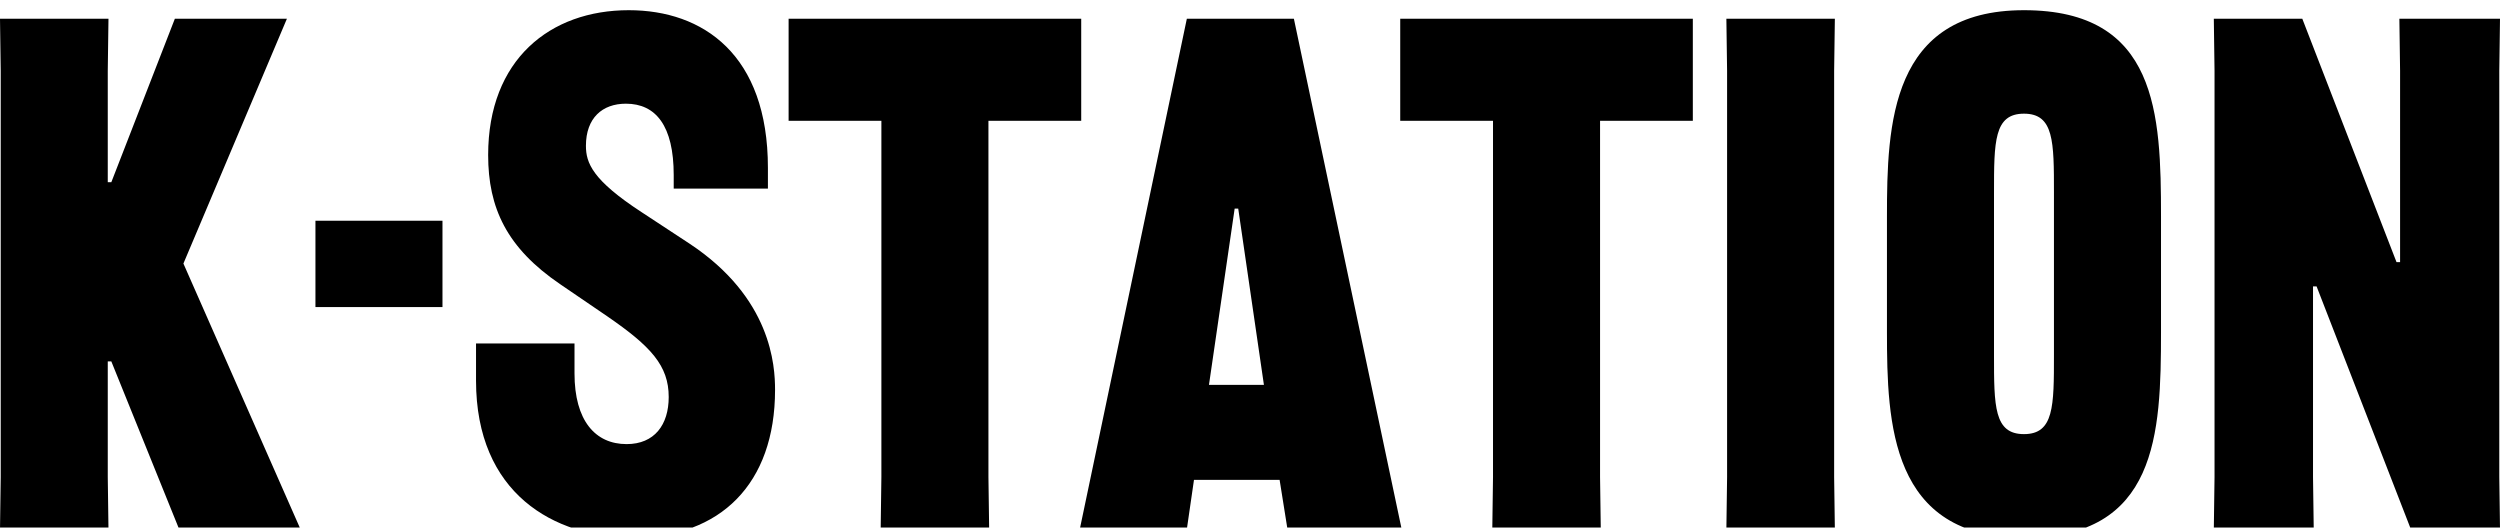
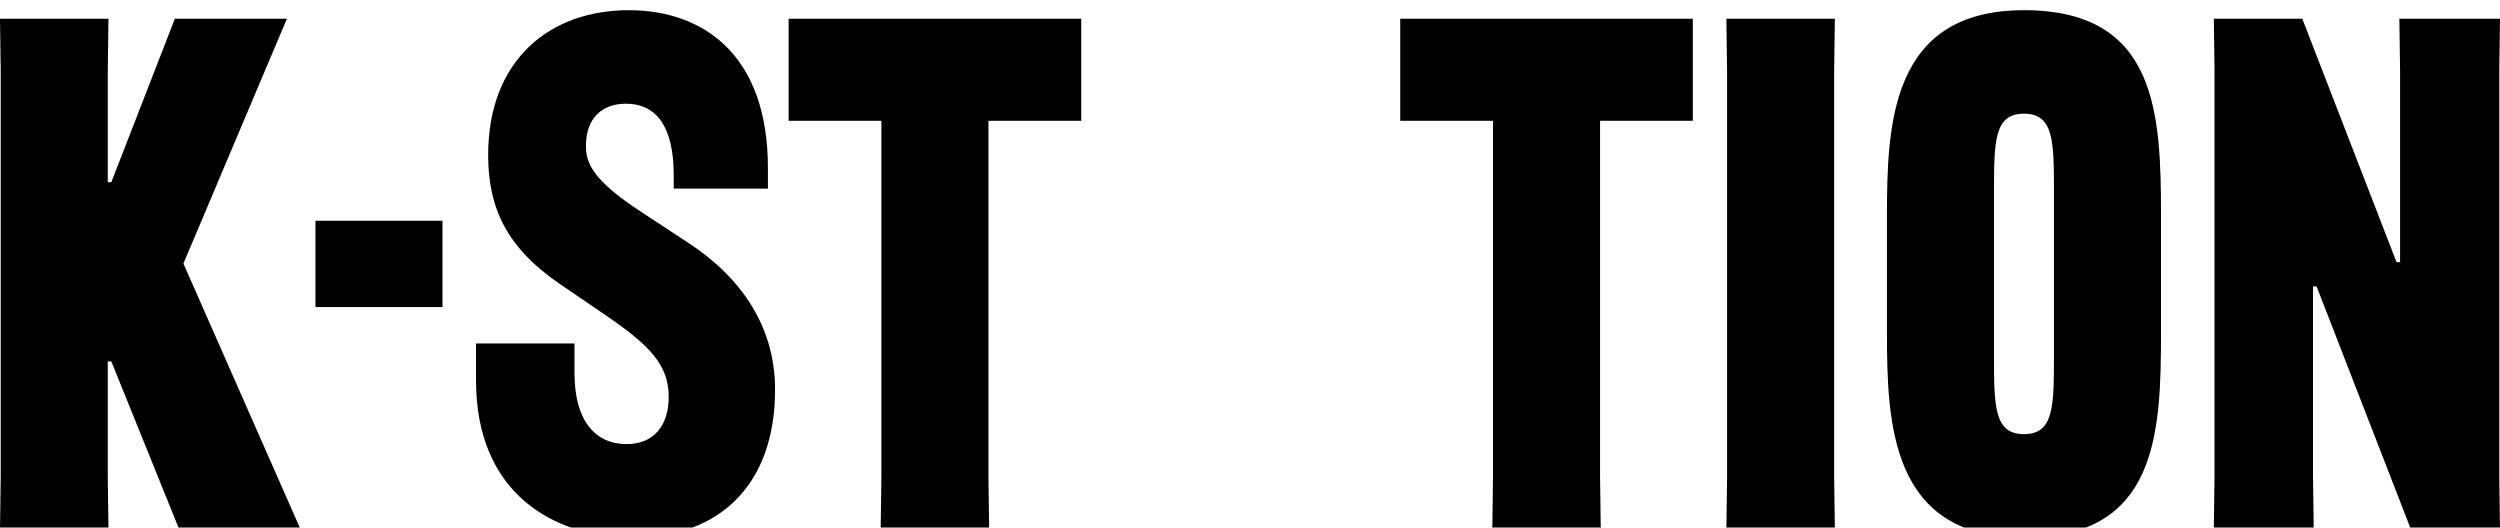
<svg xmlns="http://www.w3.org/2000/svg" version="1.1" id="レイヤー_1" x="0px" y="0px" viewBox="0 0 245.21 51.74" style="enable-background:new 0 0 245.21 51.74;" xml:space="preserve">
  <style type="text/css">
	.st0{fill:#000000;}
</style>
  <g>
    <path class="st0" d="M28.14,1.84L17.99,25.85L29.47,51.9h-11.9l-6.65-16.45h-0.35v11.34l0.07,5.11H0l0.07-5.11V6.95L0,1.84h10.64   l-0.07,5.11v10.92h0.35l6.23-16.03C17.15,1.84,28.14,1.84,28.14,1.84z" />
    <path class="st0" d="M30.94,21.65H43.4v8.47H30.94V21.65z" />
-     <path class="st0" d="M56.35,33.69v2.94c0,4.62,2.03,6.93,5.11,6.93c2.73,0,4.13-1.89,4.13-4.62c0-3.08-1.75-4.97-6.02-7.91   l-4.62-3.15c-5.25-3.57-7.07-7.49-7.07-12.67C47.88,5.83,53.97,1,61.67,1c7.28,0,13.65,4.34,13.65,15.47v2.03h-9.24v-1.33   c0-4.83-1.75-7-4.69-7c-2.31,0-3.92,1.4-3.92,4.13c0,1.68,0.63,3.36,5.46,6.51l4.69,3.08c8.05,5.32,8.4,11.97,8.4,14.35   c0,9.24-5.39,14.49-13.93,14.49c-7.77,0-15.4-4.34-15.4-15.4v-3.64C46.69,33.69,56.35,33.69,56.35,33.69z" />
+     <path class="st0" d="M56.35,33.69v2.94c0,4.62,2.03,6.93,5.11,6.93c2.73,0,4.13-1.89,4.13-4.62c0-3.08-1.75-4.97-6.02-7.91   l-4.62-3.15c-5.25-3.57-7.07-7.49-7.07-12.67C47.88,5.83,53.97,1,61.67,1c7.28,0,13.65,4.34,13.65,15.47v2.03h-9.24v-1.33   c0-4.83-1.75-7-4.69-7c-2.31,0-3.92,1.4-3.92,4.13c0,1.68,0.63,3.36,5.46,6.51l4.69,3.08c8.05,5.32,8.4,11.97,8.4,14.35   c0,9.24-5.39,14.49-13.93,14.49c-7.77,0-15.4-4.34-15.4-15.4v-3.64z" />
    <path class="st0" d="M96.95,11.85v34.93l0.07,5.11H86.38l0.07-5.11V11.85h-9.1V1.84h28.7v10.01H96.95z" />
-     <path class="st0" d="M137.48,51.9h-11.2l-0.77-4.83h-8.4l-0.7,4.83h-10.5l10.5-50.06h10.5L137.48,51.9z M118.58,37.75h5.39   l-2.52-17.29h-0.35L118.58,37.75z" />
    <path class="st0" d="M156.94,11.85v34.93l0.07,5.11h-10.64l0.07-5.11V11.85h-9.1V1.84h28.7v10.01H156.94z" />
    <path class="st0" d="M179.97,1.84l-0.07,5.11v39.83l0.07,5.11h-10.64l0.07-5.11V6.95l-0.07-5.11   C169.33,1.84,179.97,1.84,179.97,1.84z" />
    <path class="st0" d="M198.52,52.74c-13.09,0-13.44-11.2-13.44-20.16V21.23c0-9.03,0.35-20.23,13.44-20.23s13.44,10.15,13.44,20.23   v11.34C211.96,42.58,211.61,52.74,198.52,52.74z M195.58,34.81c0,5.04,0,7.77,2.94,7.77s2.94-2.73,2.94-7.77V18.92   c0-5.04,0-7.77-2.94-7.77s-2.94,2.73-2.94,7.77V34.81z" />
    <path class="st0" d="M217.21,46.79V6.95l-0.07-5.11h8.68l9.24,23.87h0.35V6.95l-0.07-5.11h9.87l-0.07,5.11v39.83l0.07,5.11h-8.75   l-9.24-23.8h-0.35v18.69l0.07,5.11h-9.8L217.21,46.79z" />
  </g>
</svg>